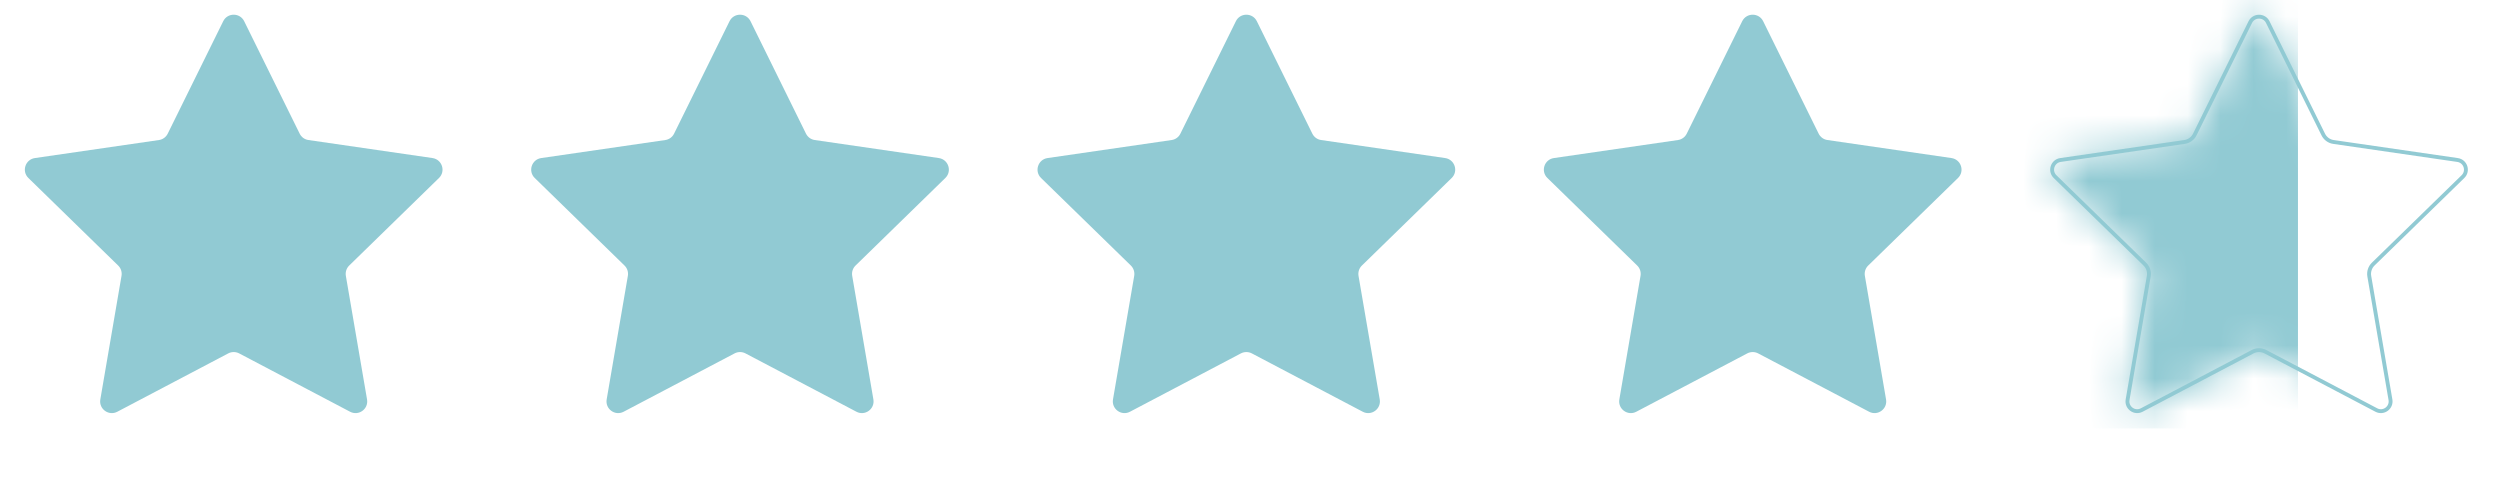
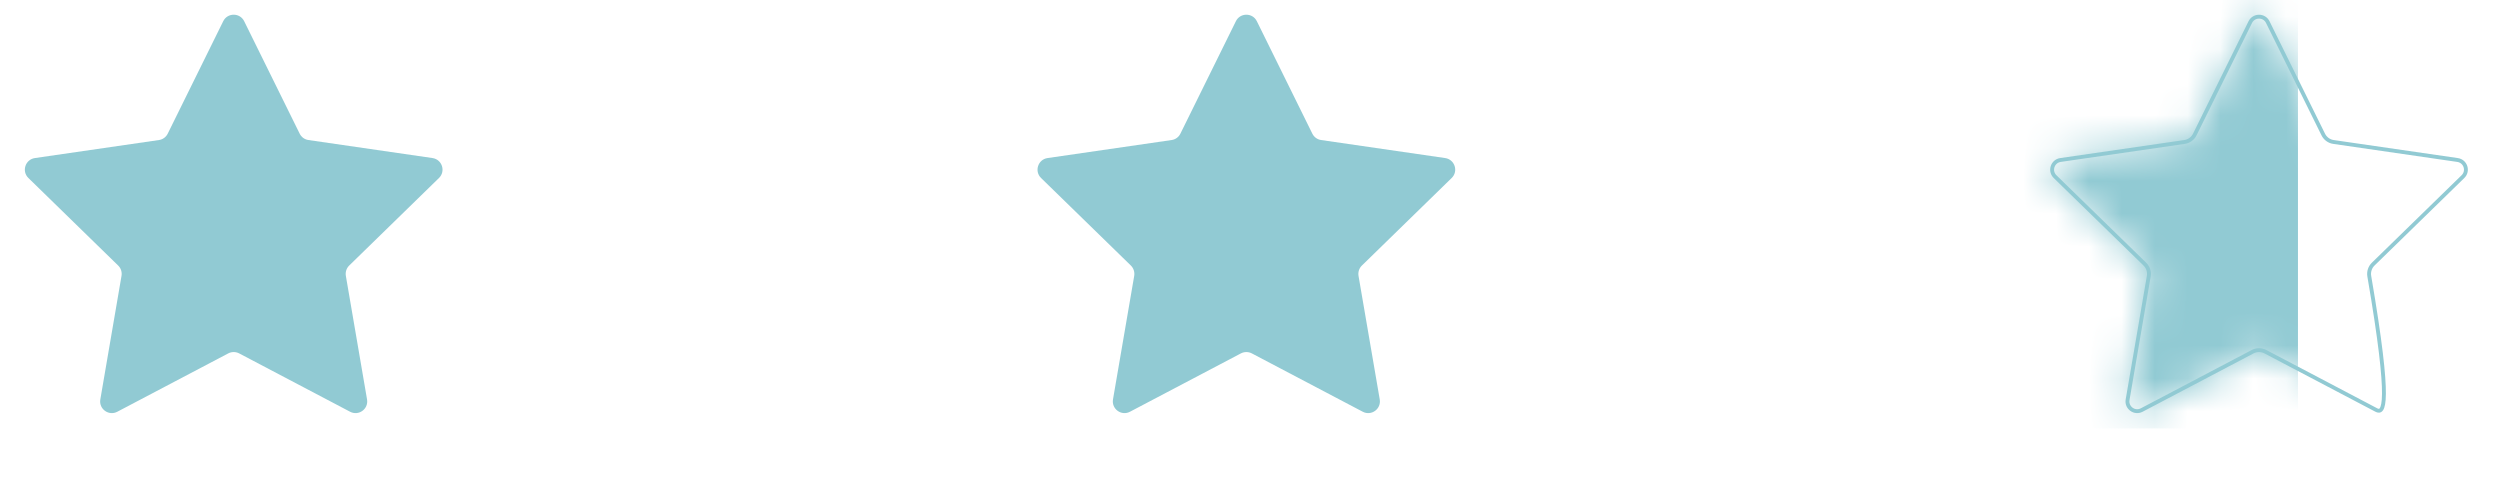
<svg xmlns="http://www.w3.org/2000/svg" fill="none" height="100%" overflow="visible" preserveAspectRatio="none" style="display: block;" viewBox="0 0 76 15" width="100%">
  <g id="Group 1002">
    <path d="M6.786 0.645C6.916 0.381 7.293 0.381 7.423 0.645L9.11 4.063C9.161 4.168 9.261 4.241 9.377 4.257L13.149 4.805C13.44 4.848 13.556 5.206 13.345 5.411L10.616 8.072C10.533 8.153 10.494 8.271 10.514 8.386L11.158 12.142C11.208 12.433 10.904 12.654 10.643 12.517L7.27 10.743C7.166 10.689 7.042 10.689 6.939 10.743L3.566 12.517C3.305 12.654 3 12.433 3.05 12.142L3.694 8.386C3.714 8.271 3.676 8.153 3.592 8.072L0.863 5.411C0.652 5.206 0.769 4.848 1.06 4.805L4.832 4.257C4.947 4.241 5.047 4.168 5.099 4.063L6.786 0.645Z" fill="#91CAD3" id="Star 1" />
-     <path d="M22.178 0.645C22.309 0.381 22.685 0.381 22.816 0.645L24.502 4.063C24.554 4.168 24.654 4.241 24.77 4.257L28.541 4.805C28.833 4.848 28.949 5.206 28.738 5.411L26.009 8.072C25.925 8.153 25.887 8.271 25.907 8.386L26.551 12.142C26.601 12.433 26.296 12.654 26.036 12.517L22.662 10.743C22.559 10.689 22.435 10.689 22.332 10.743L18.958 12.517C18.698 12.654 18.393 12.433 18.443 12.142L19.087 8.386C19.107 8.271 19.069 8.153 18.985 8.072L16.256 5.411C16.045 5.206 16.161 4.848 16.453 4.805L20.224 4.257C20.34 4.241 20.44 4.168 20.492 4.063L22.178 0.645Z" fill="#91CAD3" id="Star 2" />
    <path d="M37.571 0.645C37.701 0.381 38.078 0.381 38.208 0.645L39.895 4.063C39.947 4.168 40.047 4.241 40.162 4.257L43.934 4.805C44.225 4.848 44.342 5.206 44.131 5.411L41.402 8.072C41.318 8.153 41.28 8.271 41.299 8.386L41.944 12.142C41.993 12.433 41.689 12.654 41.428 12.517L38.055 10.743C37.951 10.689 37.828 10.689 37.724 10.743L34.351 12.517C34.09 12.654 33.786 12.433 33.835 12.142L34.48 8.386C34.499 8.271 34.461 8.153 34.378 8.072L31.648 5.411C31.438 5.206 31.554 4.848 31.845 4.805L35.617 4.257C35.733 4.241 35.833 4.168 35.884 4.063L37.571 0.645Z" fill="#91CAD3" id="Star 3" />
-     <path d="M52.963 0.645C53.094 0.381 53.47 0.381 53.6 0.645L55.287 4.063C55.339 4.168 55.439 4.241 55.555 4.257L59.326 4.805C59.618 4.848 59.734 5.206 59.523 5.411L56.794 8.072C56.71 8.153 56.672 8.271 56.692 8.386L57.336 12.142C57.386 12.433 57.081 12.654 56.821 12.517L53.447 10.743C53.344 10.689 53.22 10.689 53.117 10.743L49.743 12.517C49.483 12.654 49.178 12.433 49.228 12.142L49.872 8.386C49.892 8.271 49.854 8.153 49.77 8.072L47.041 5.411C46.83 5.206 46.946 4.848 47.238 4.805L51.009 4.257C51.125 4.241 51.225 4.168 51.277 4.063L52.963 0.645Z" fill="#91CAD3" id="Star 4" />
    <g id="Mask group">
      <mask height="13" id="mask0_0_5" maskUnits="userSpaceOnUse" style="mask-type:alpha" width="14" x="62" y="0">
        <path d="M68.356 0.645C68.486 0.381 68.863 0.381 68.993 0.645L70.68 4.063C70.731 4.168 70.832 4.241 70.947 4.257L74.719 4.805C75.01 4.848 75.126 5.206 74.916 5.411L72.186 8.072C72.103 8.153 72.065 8.271 72.084 8.386L72.729 12.142C72.778 12.433 72.474 12.654 72.213 12.517L68.84 10.743C68.736 10.689 68.613 10.689 68.509 10.743L65.136 12.517C64.875 12.654 64.571 12.433 64.62 12.142L65.265 8.386C65.284 8.271 65.246 8.153 65.162 8.072L62.433 5.411C62.222 5.206 62.339 4.848 62.63 4.805L66.402 4.257C66.517 4.241 66.618 4.168 66.669 4.063L68.356 0.645Z" fill="#D9D9D9" id="Star 5" />
      </mask>
      <g mask="url(#mask0_0_5)">
        <rect fill="#91CAD3" height="16.577" id="Rectangle 69" width="9.472" x="60.386" y="-3.552" />
      </g>
    </g>
-     <path d="M68.409 0.672C68.518 0.452 68.832 0.452 68.94 0.672L70.627 4.089C70.687 4.211 70.803 4.297 70.938 4.316L74.71 4.864C74.953 4.9 75.05 5.198 74.874 5.369L72.145 8.029C72.048 8.124 72.003 8.262 72.026 8.396L72.67 12.152C72.711 12.394 72.458 12.579 72.241 12.465L68.867 10.691C68.746 10.628 68.602 10.628 68.481 10.691L65.108 12.465C64.891 12.579 64.637 12.394 64.679 12.152L65.323 8.396C65.346 8.262 65.302 8.124 65.204 8.029L62.474 5.369C62.299 5.198 62.396 4.9 62.639 4.864L66.41 4.316C66.545 4.297 66.662 4.211 66.722 4.089L68.409 0.672Z" id="Star 5_2" stroke="#91CAD3" stroke-width="0.118" />
+     <path d="M68.409 0.672C68.518 0.452 68.832 0.452 68.94 0.672L70.627 4.089C70.687 4.211 70.803 4.297 70.938 4.316L74.71 4.864C74.953 4.9 75.05 5.198 74.874 5.369L72.145 8.029C72.048 8.124 72.003 8.262 72.026 8.396C72.711 12.394 72.458 12.579 72.241 12.465L68.867 10.691C68.746 10.628 68.602 10.628 68.481 10.691L65.108 12.465C64.891 12.579 64.637 12.394 64.679 12.152L65.323 8.396C65.346 8.262 65.302 8.124 65.204 8.029L62.474 5.369C62.299 5.198 62.396 4.9 62.639 4.864L66.41 4.316C66.545 4.297 66.662 4.211 66.722 4.089L68.409 0.672Z" id="Star 5_2" stroke="#91CAD3" stroke-width="0.118" />
  </g>
</svg>